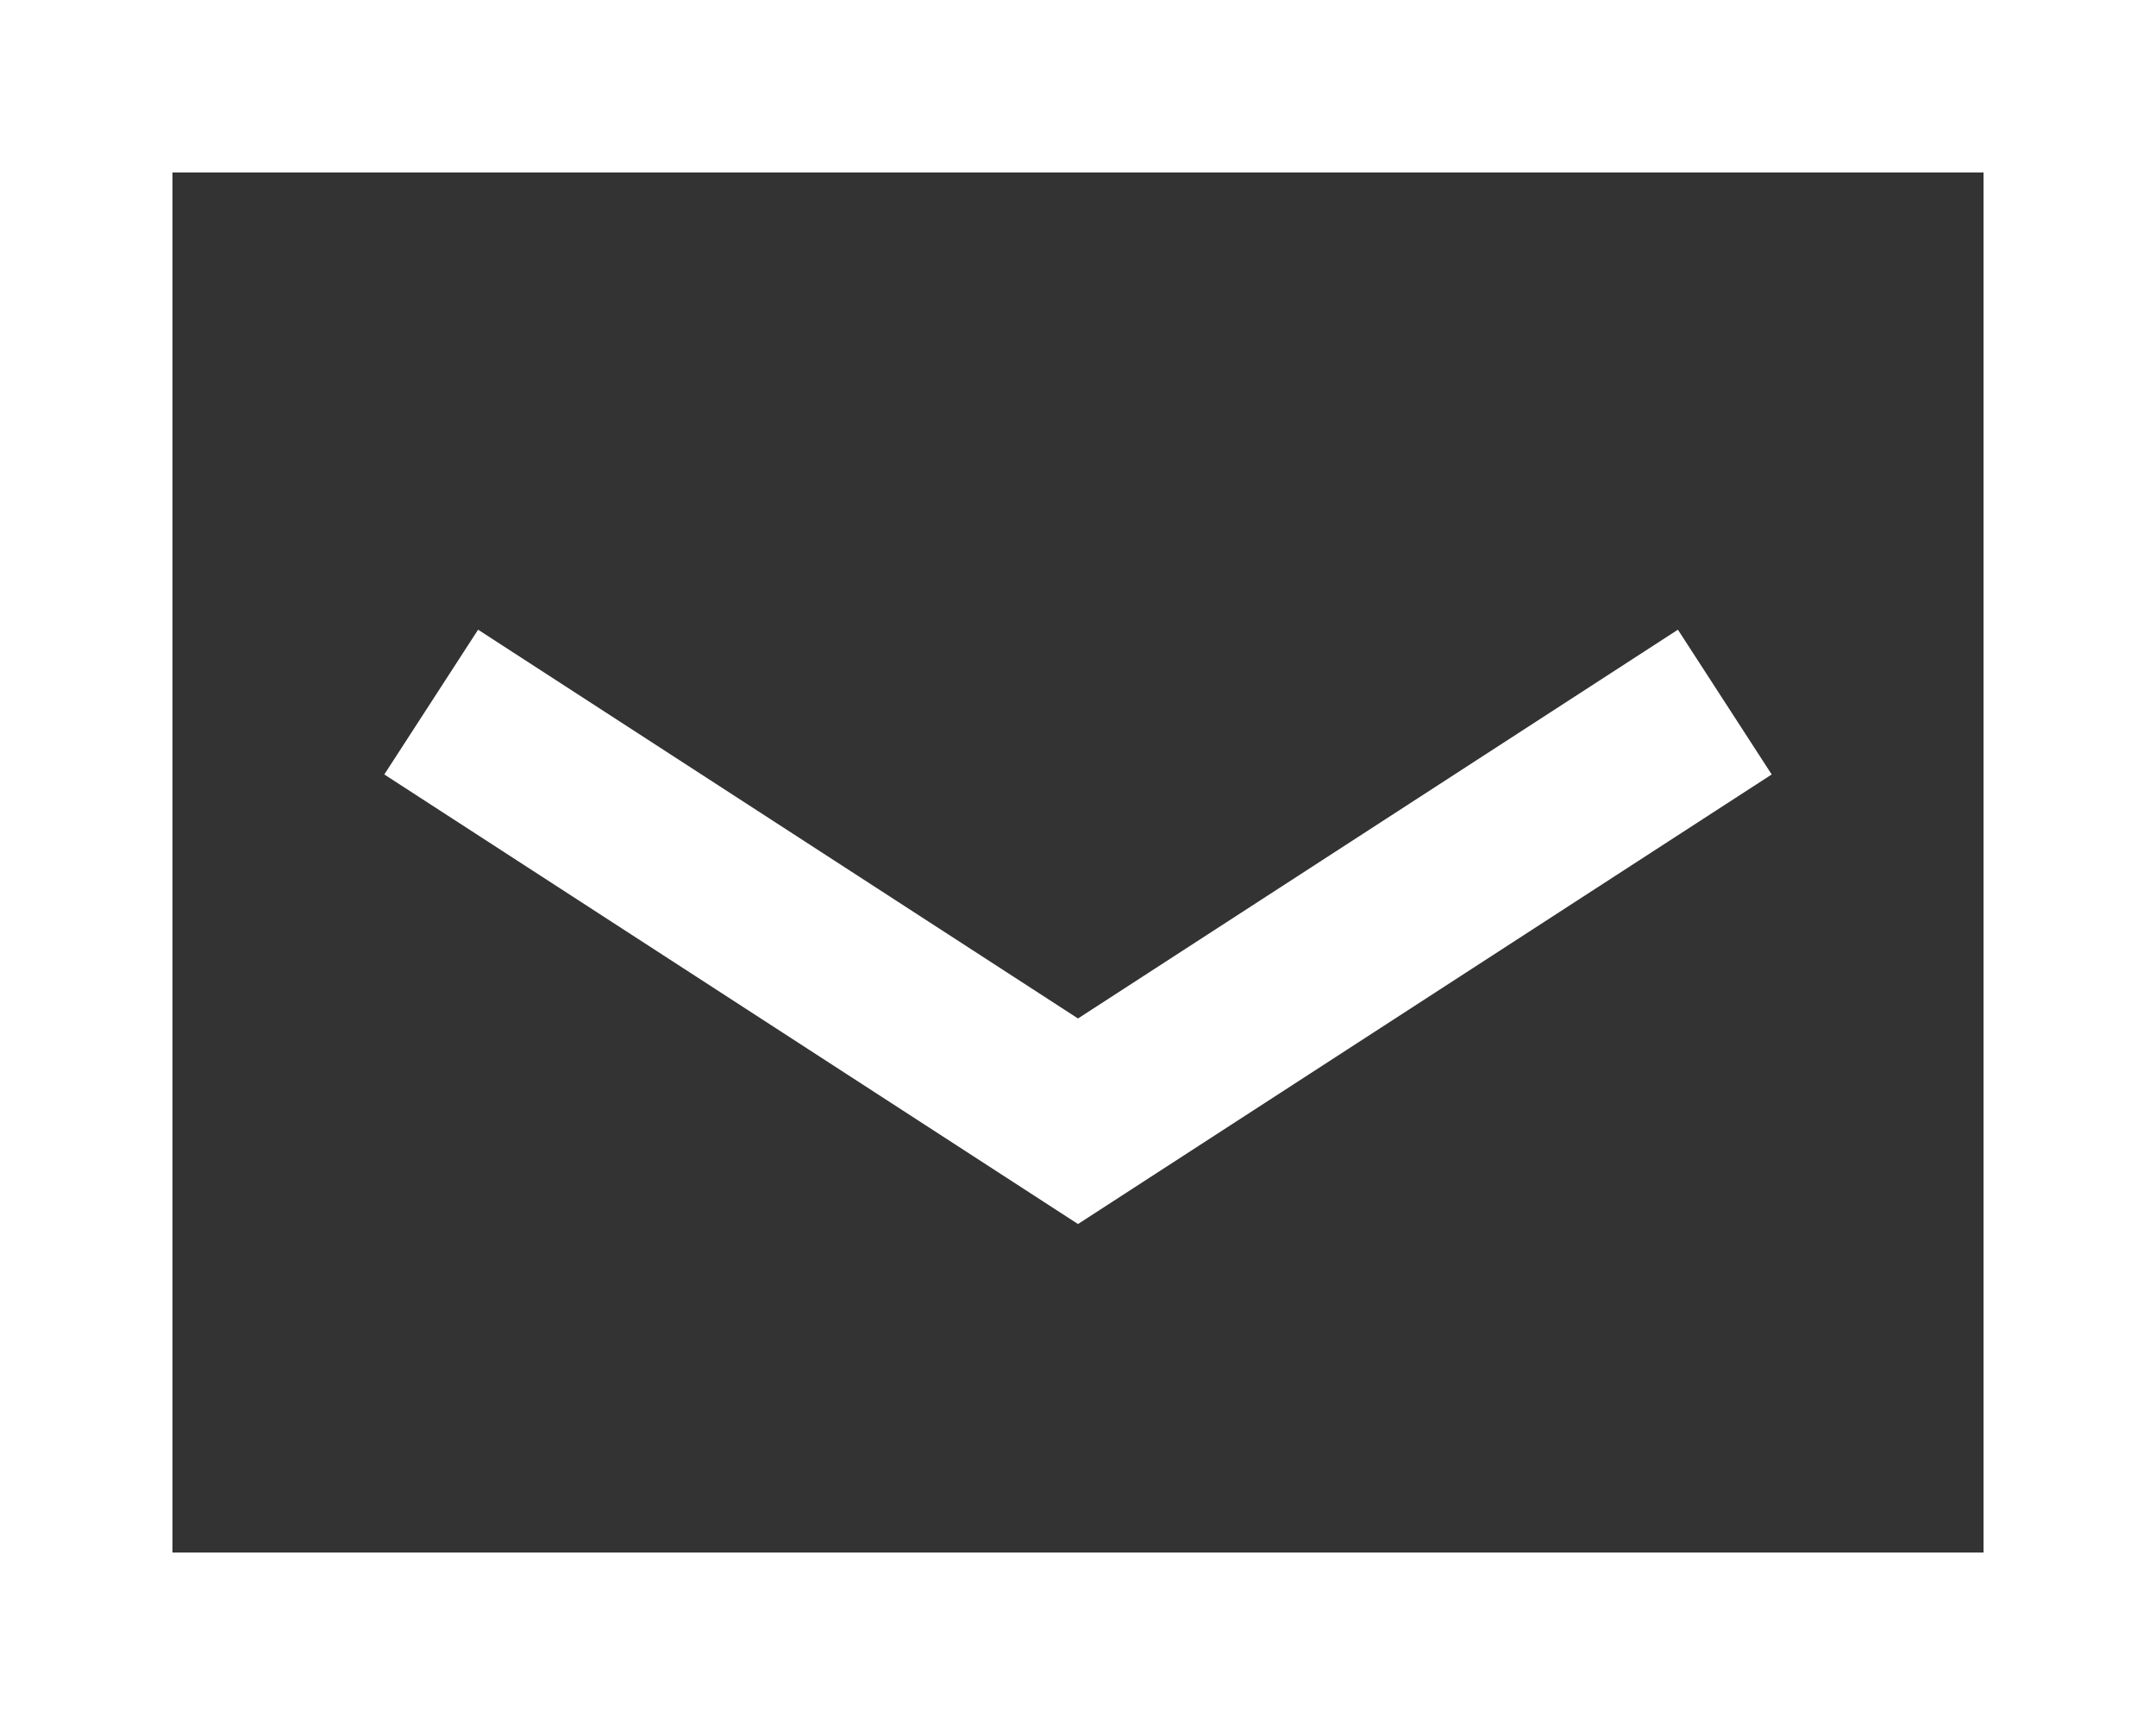
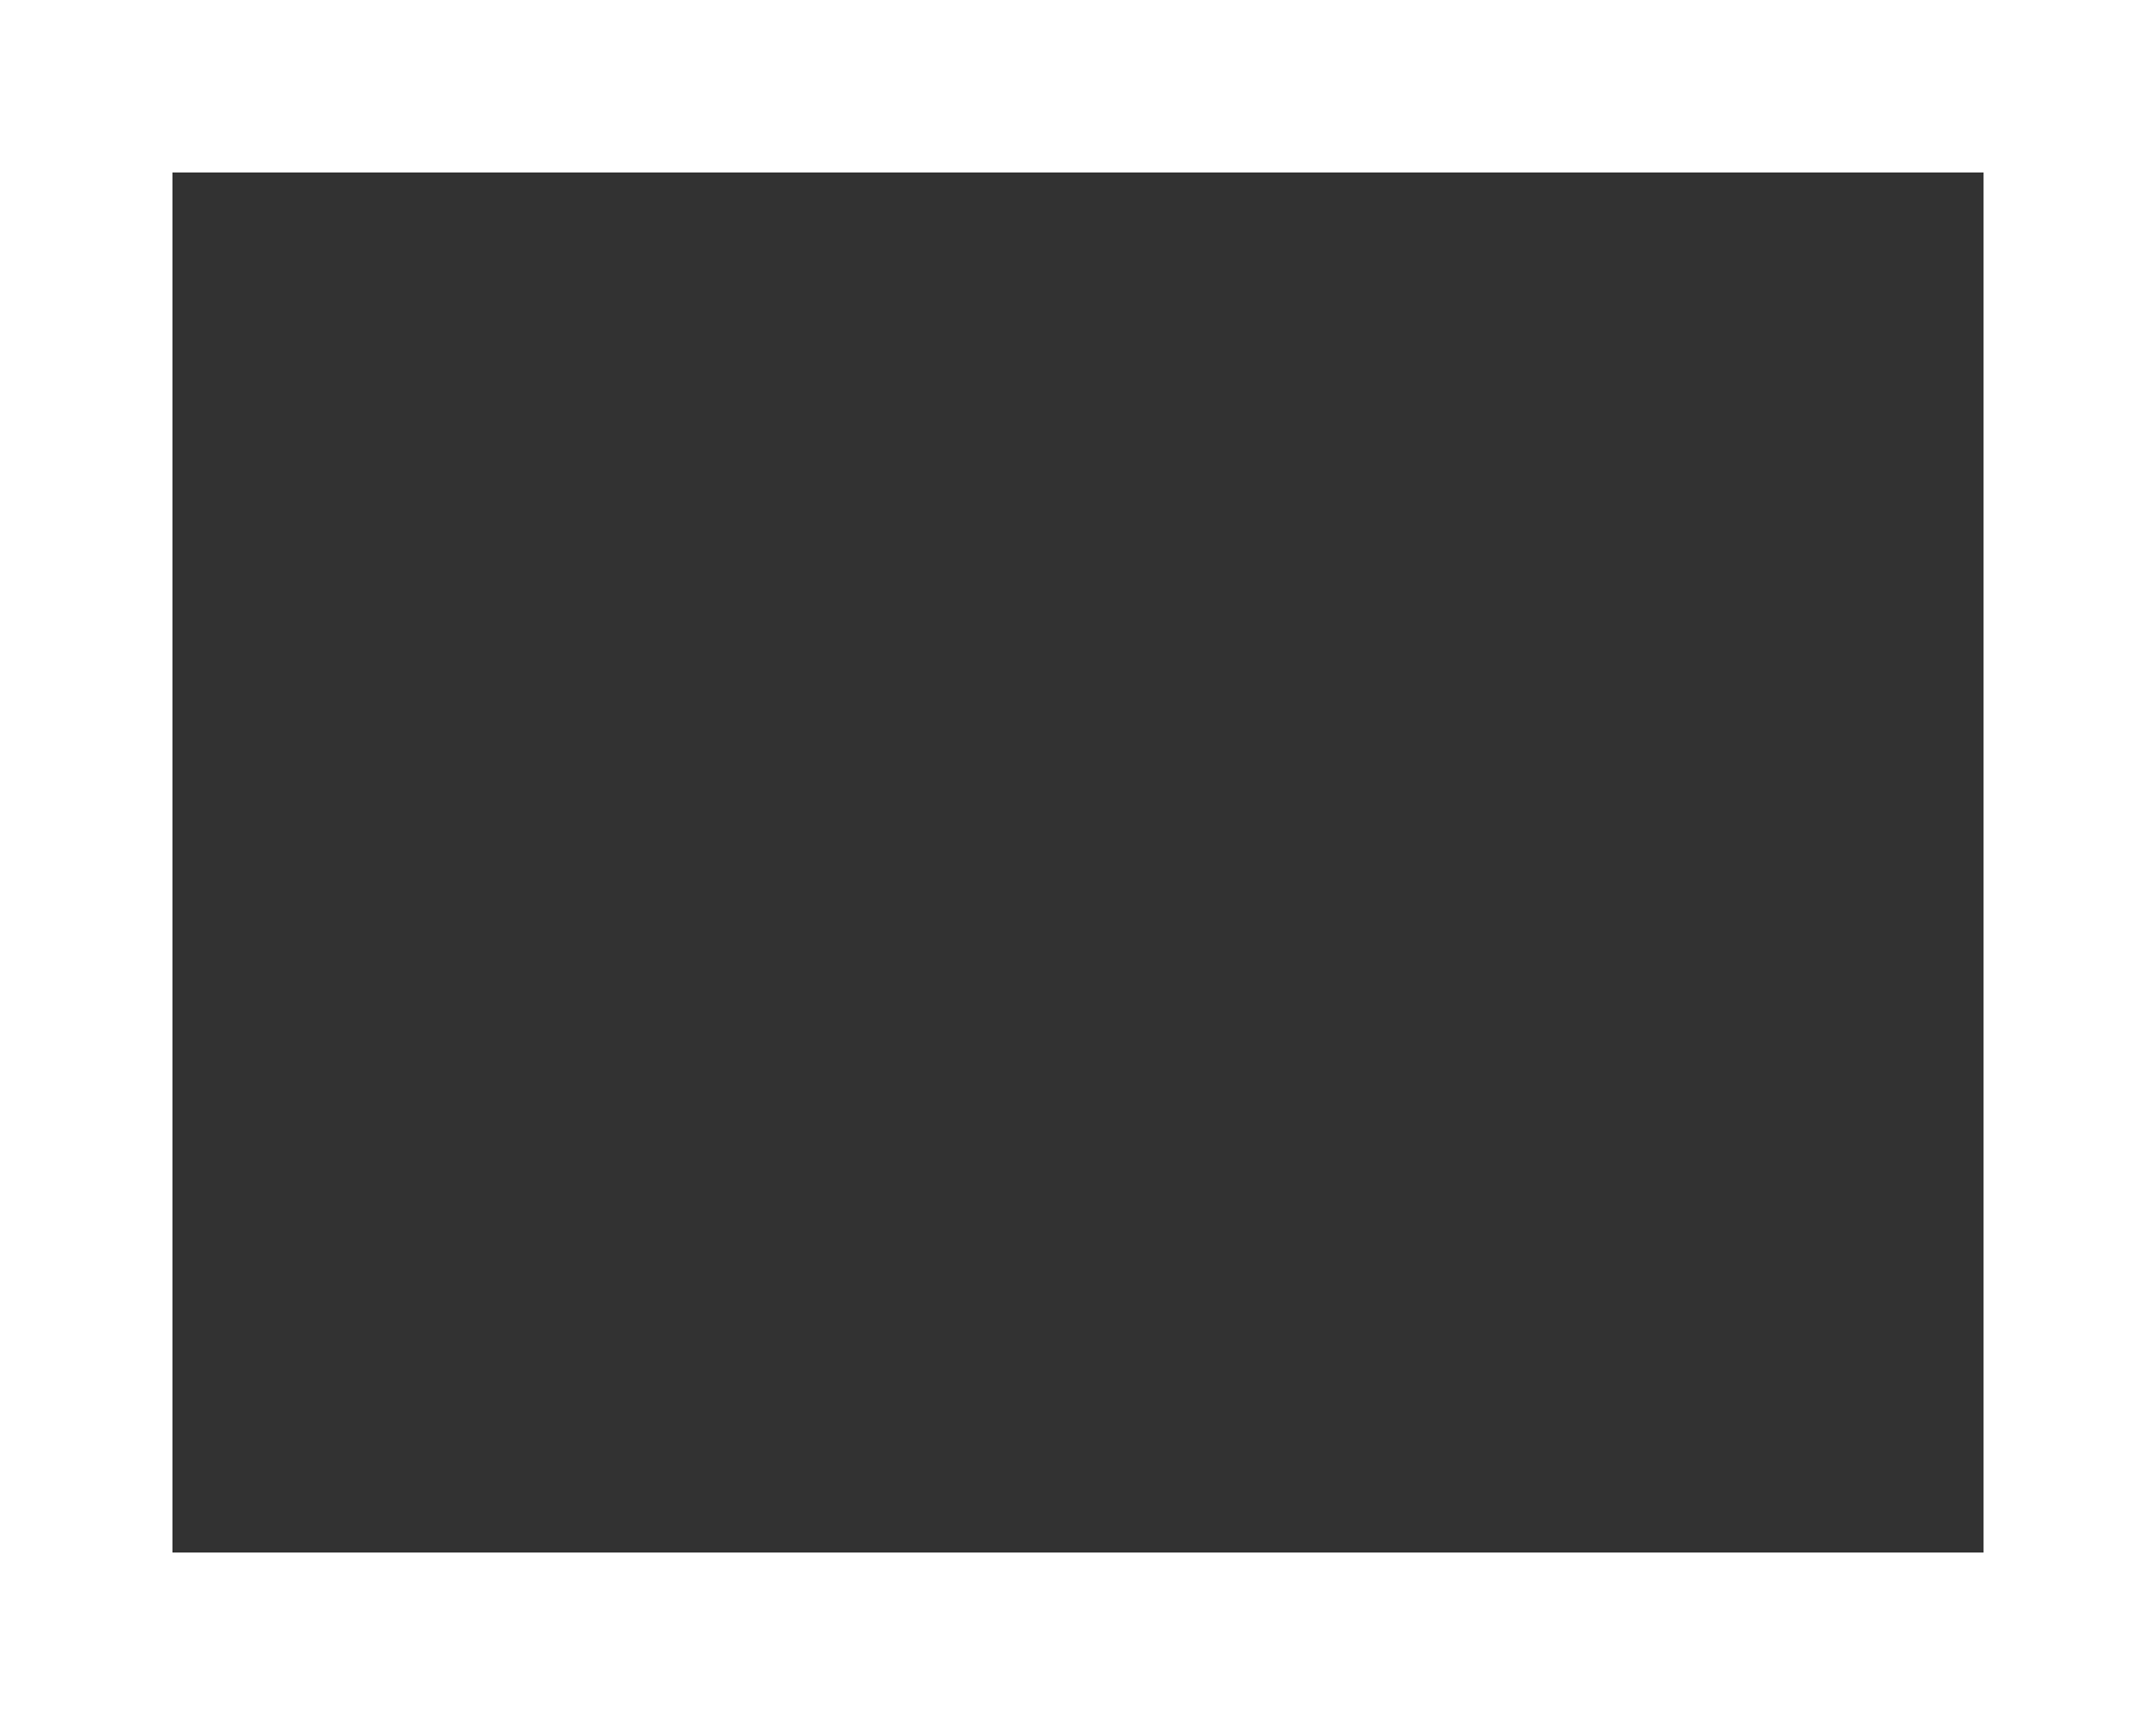
<svg xmlns="http://www.w3.org/2000/svg" data-name="b‑contact_icon.svg" width="25" height="20">
  <rect width="100%" height="100%" fill="#333333" stroke="none" />
  <path data-name="長方形 4" fill="none" stroke="#fff" stroke-width="2" d="M1 1h23v18H1z" />
-   <path data-name="長方形 5" d="M20 8.14 12.5 13 5 8.14" fill="none" stroke="#fff" stroke-width="2" />
</svg>